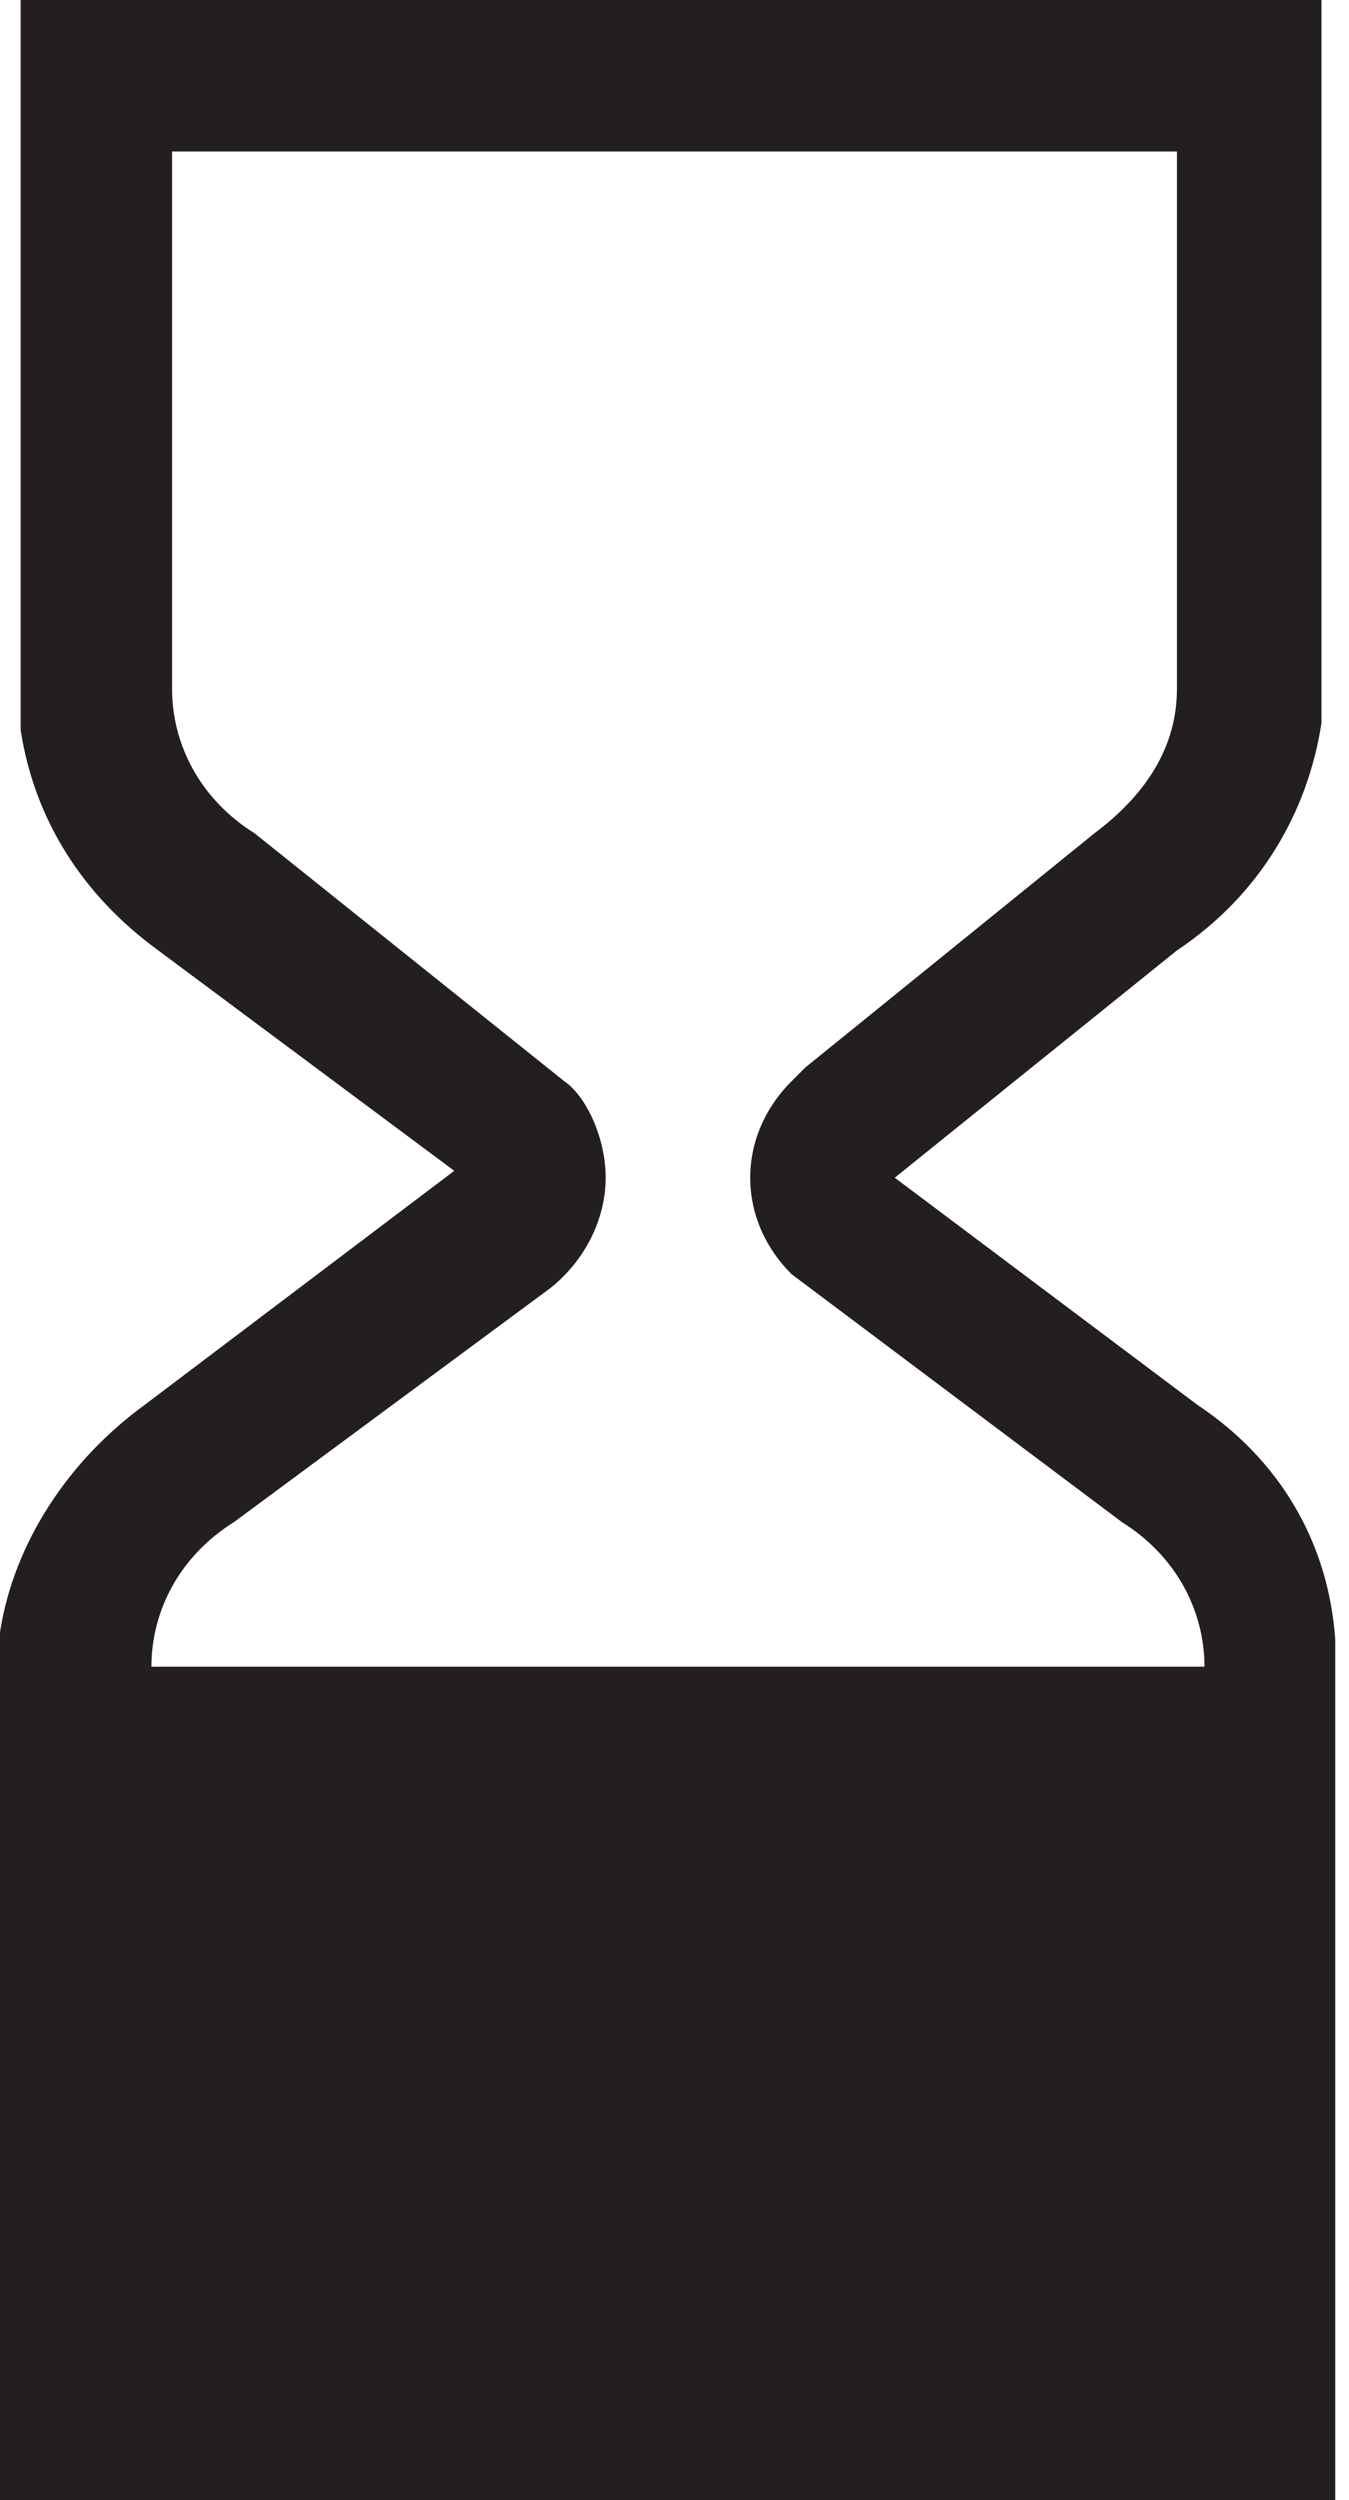
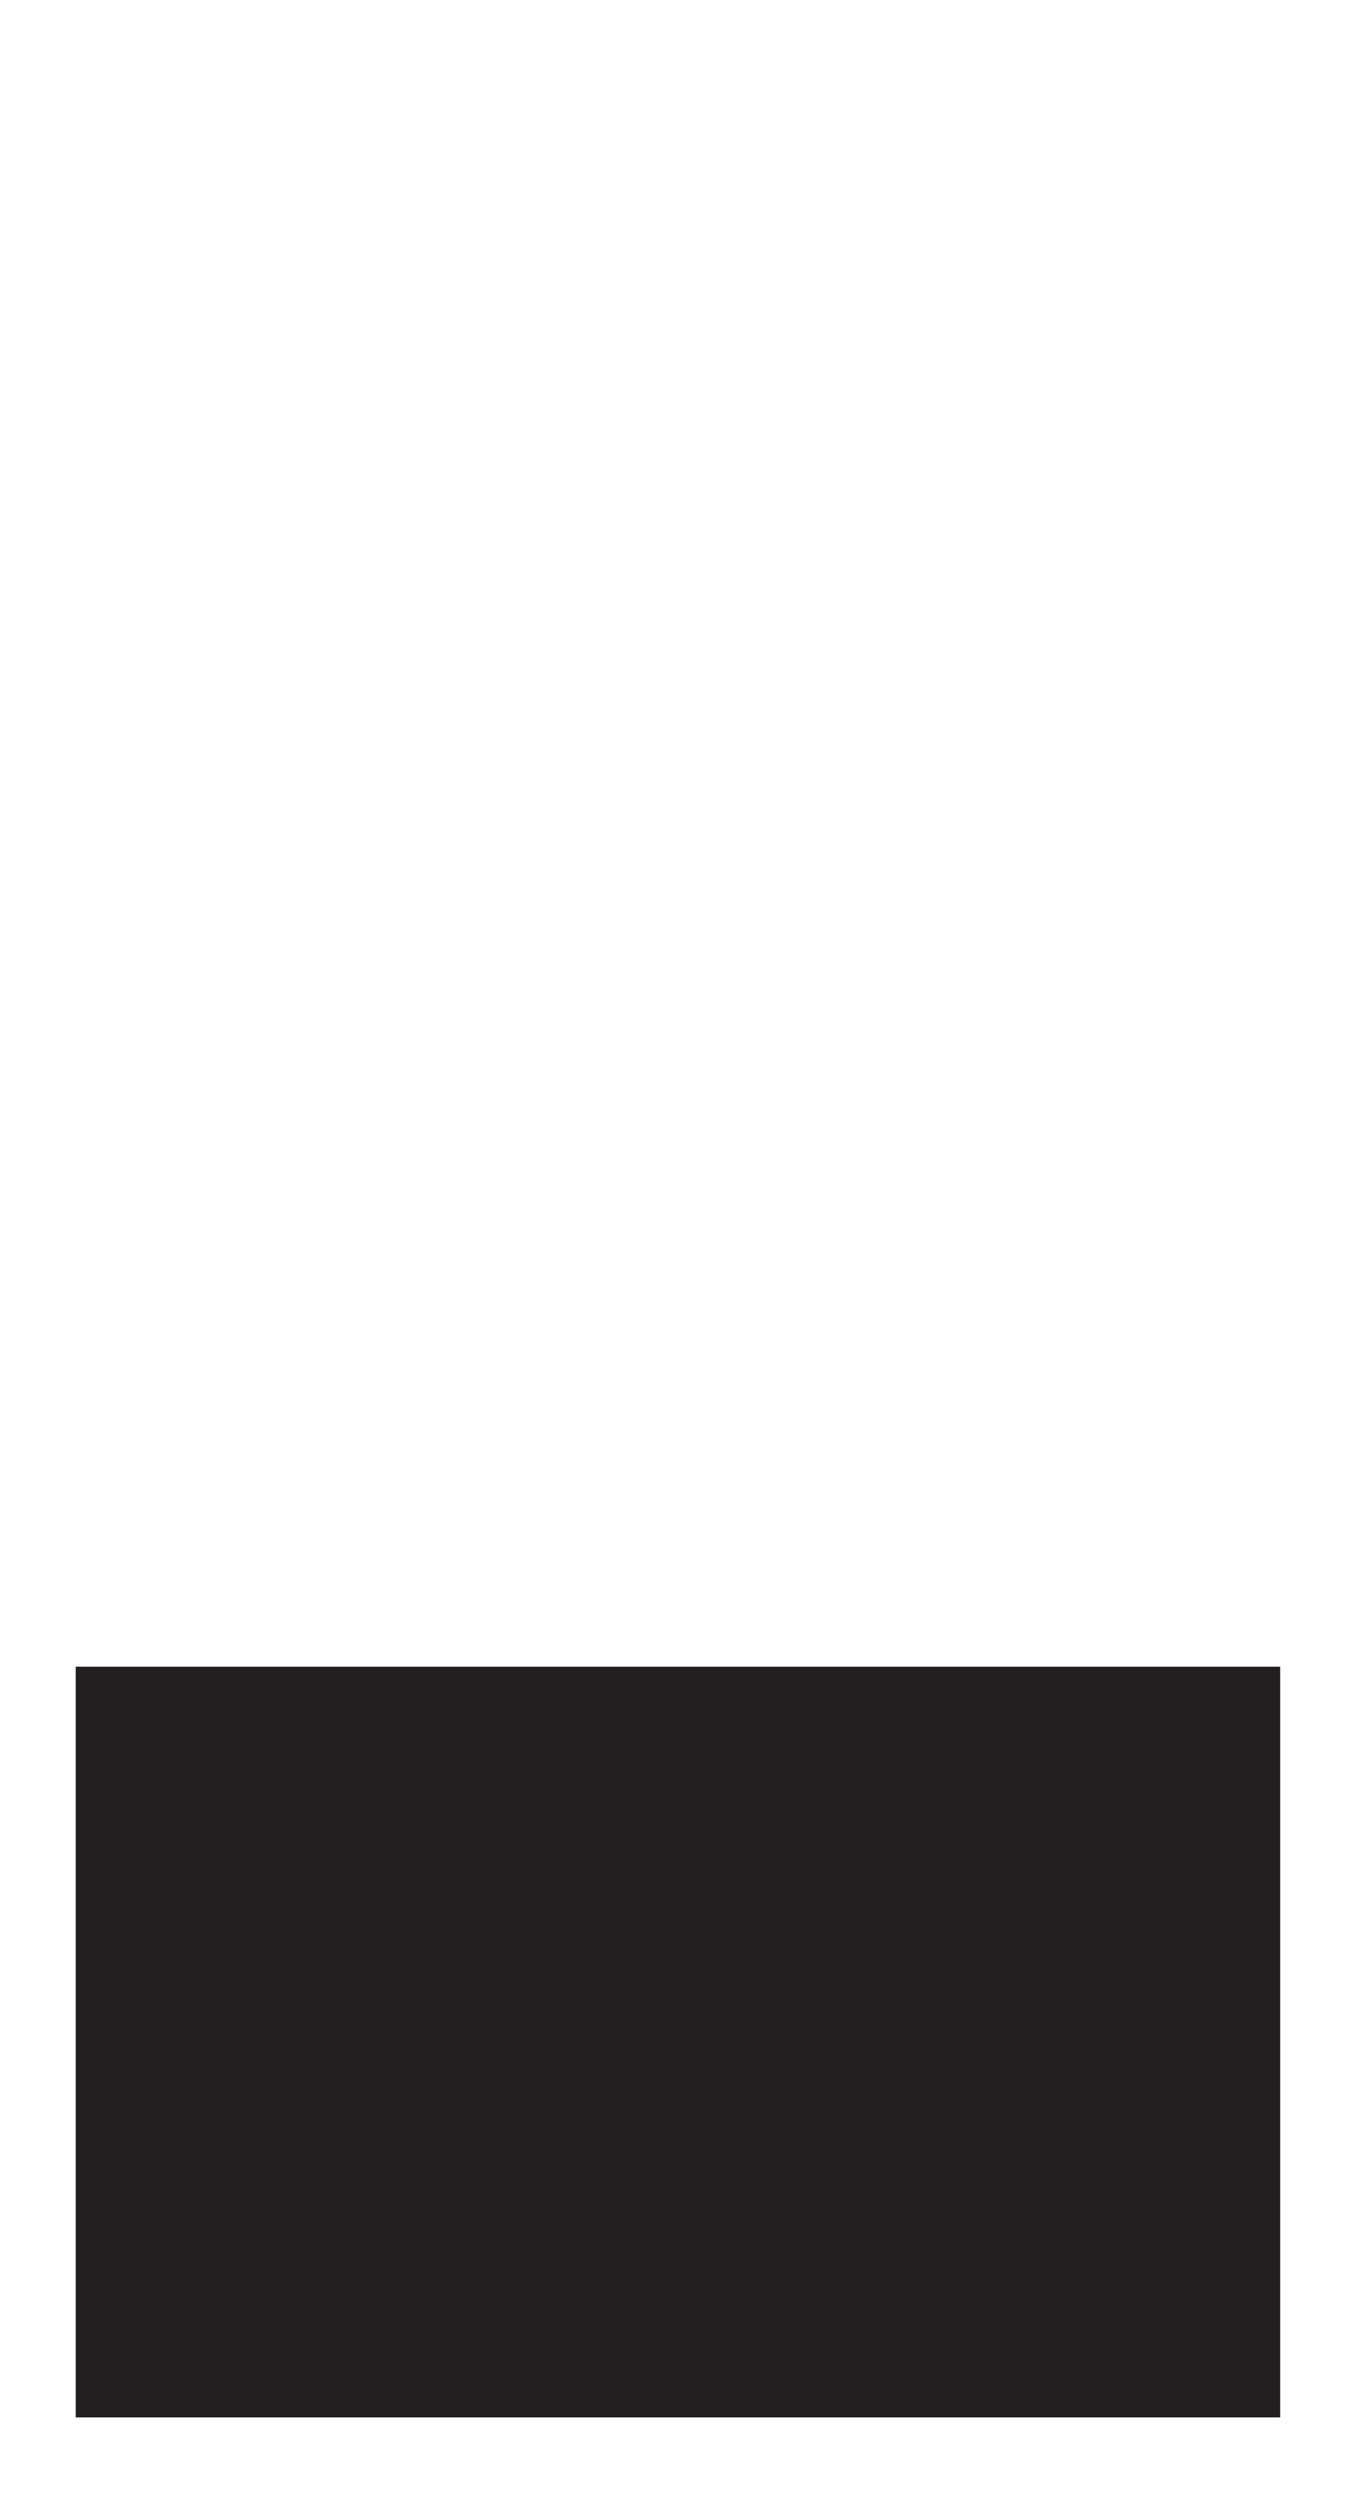
<svg xmlns="http://www.w3.org/2000/svg" width="19.6" height="36.3" version="1.1" viewBox="0 0 19.6 36.3">
  <defs>
    <style>
      .cls-1 {
        fill: #231f20;
      }
    </style>
  </defs>
  <g>
    <g id="Layer_1">
      <g>
-         <path class="cls-1" d="M19.6,36.3H0v-12.6c.2-1.3,1-2.5,2.1-3.3l4.5-3.4-4.3-3.2c-1.1-.8-1.8-1.9-2-3.2h0s0-.6,0-.6V0h18.9v10.5c-.2,1.3-.9,2.5-2.1,3.3l-4.1,3.3,4.4,3.3c1.2.8,1.9,2,2,3.4h0s0,.5,0,.5v12ZM2.2,34.1h15.3v-9.9c0-.8-.4-1.6-1.2-2.1l-4.8-3.6c-.4-.4-.6-.9-.6-1.4s.2-1,.6-1.4l.2-.2,4.2-3.4c.8-.6,1.2-1.3,1.2-2.1V2.2s-14.6,0-14.6,0v7.8c0,.8.4,1.6,1.2,2.1l4.5,3.6c.3.2.6.8.6,1.4s-.3,1.2-.8,1.6l-4.6,3.4c-.8.5-1.2,1.3-1.2,2.1v9.9Z" />
        <rect class="cls-1" x="1.1" y="24.2" width="17.5" height="10.9" />
      </g>
    </g>
  </g>
</svg>